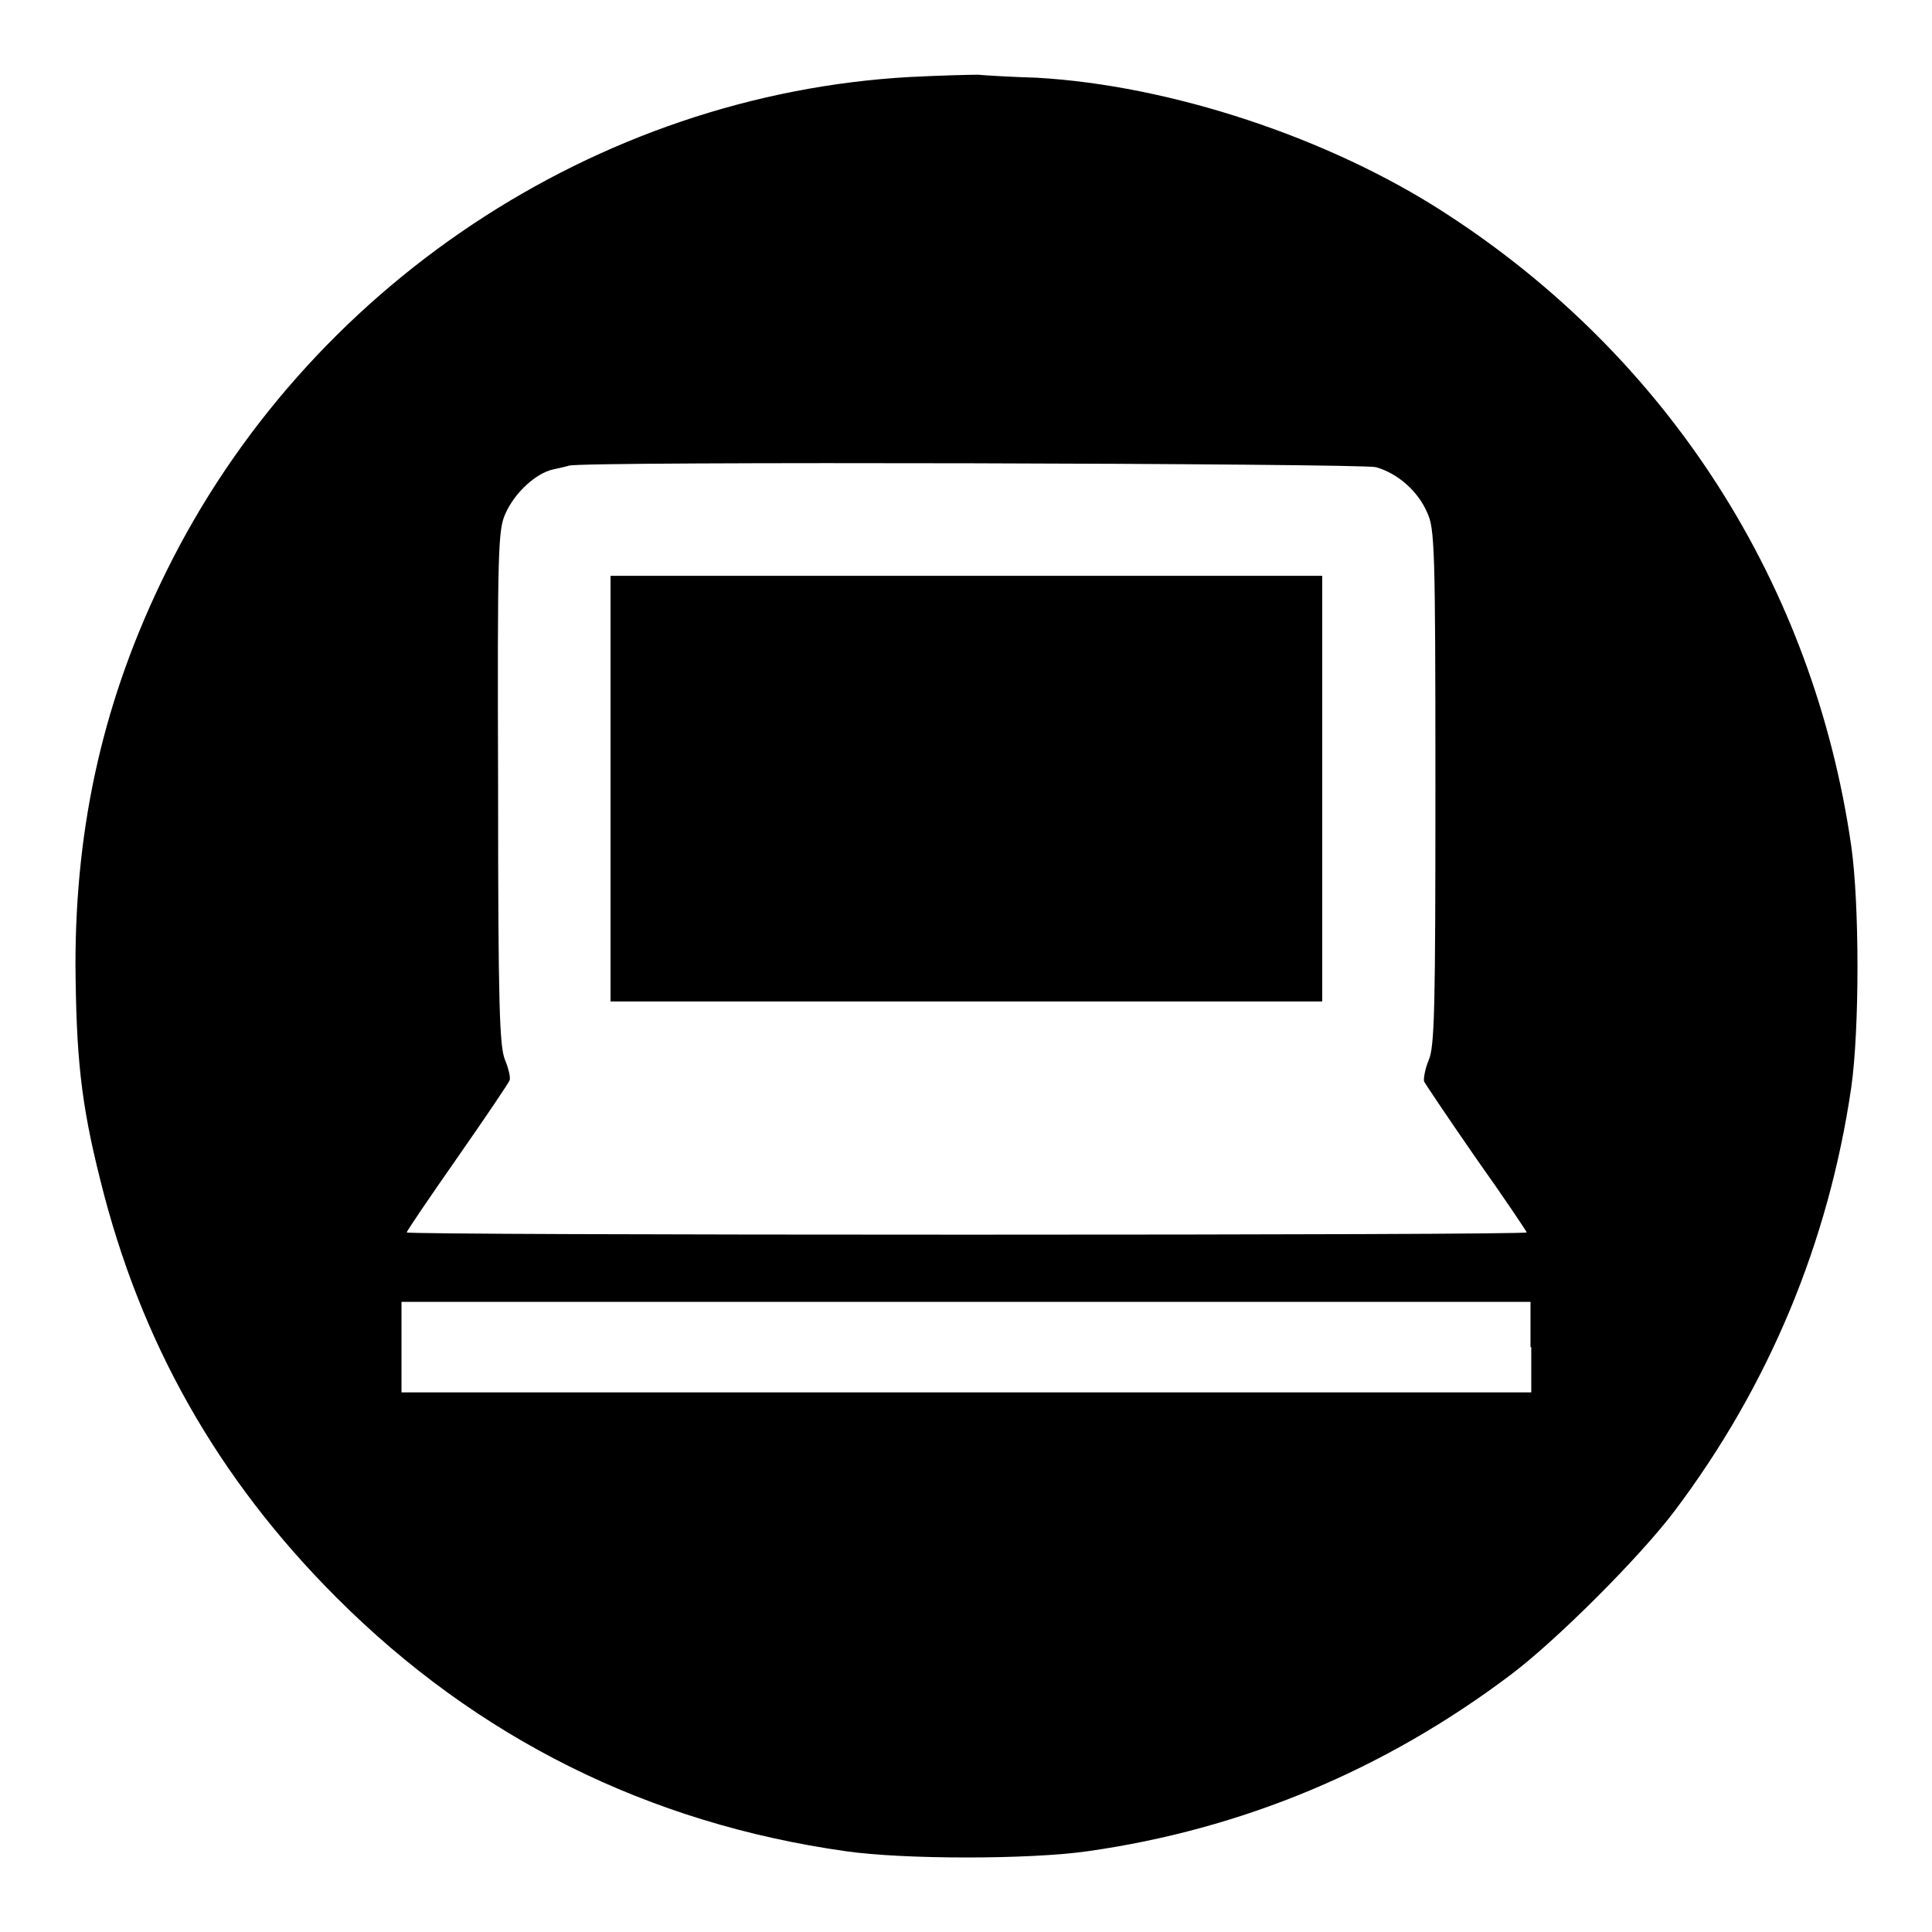
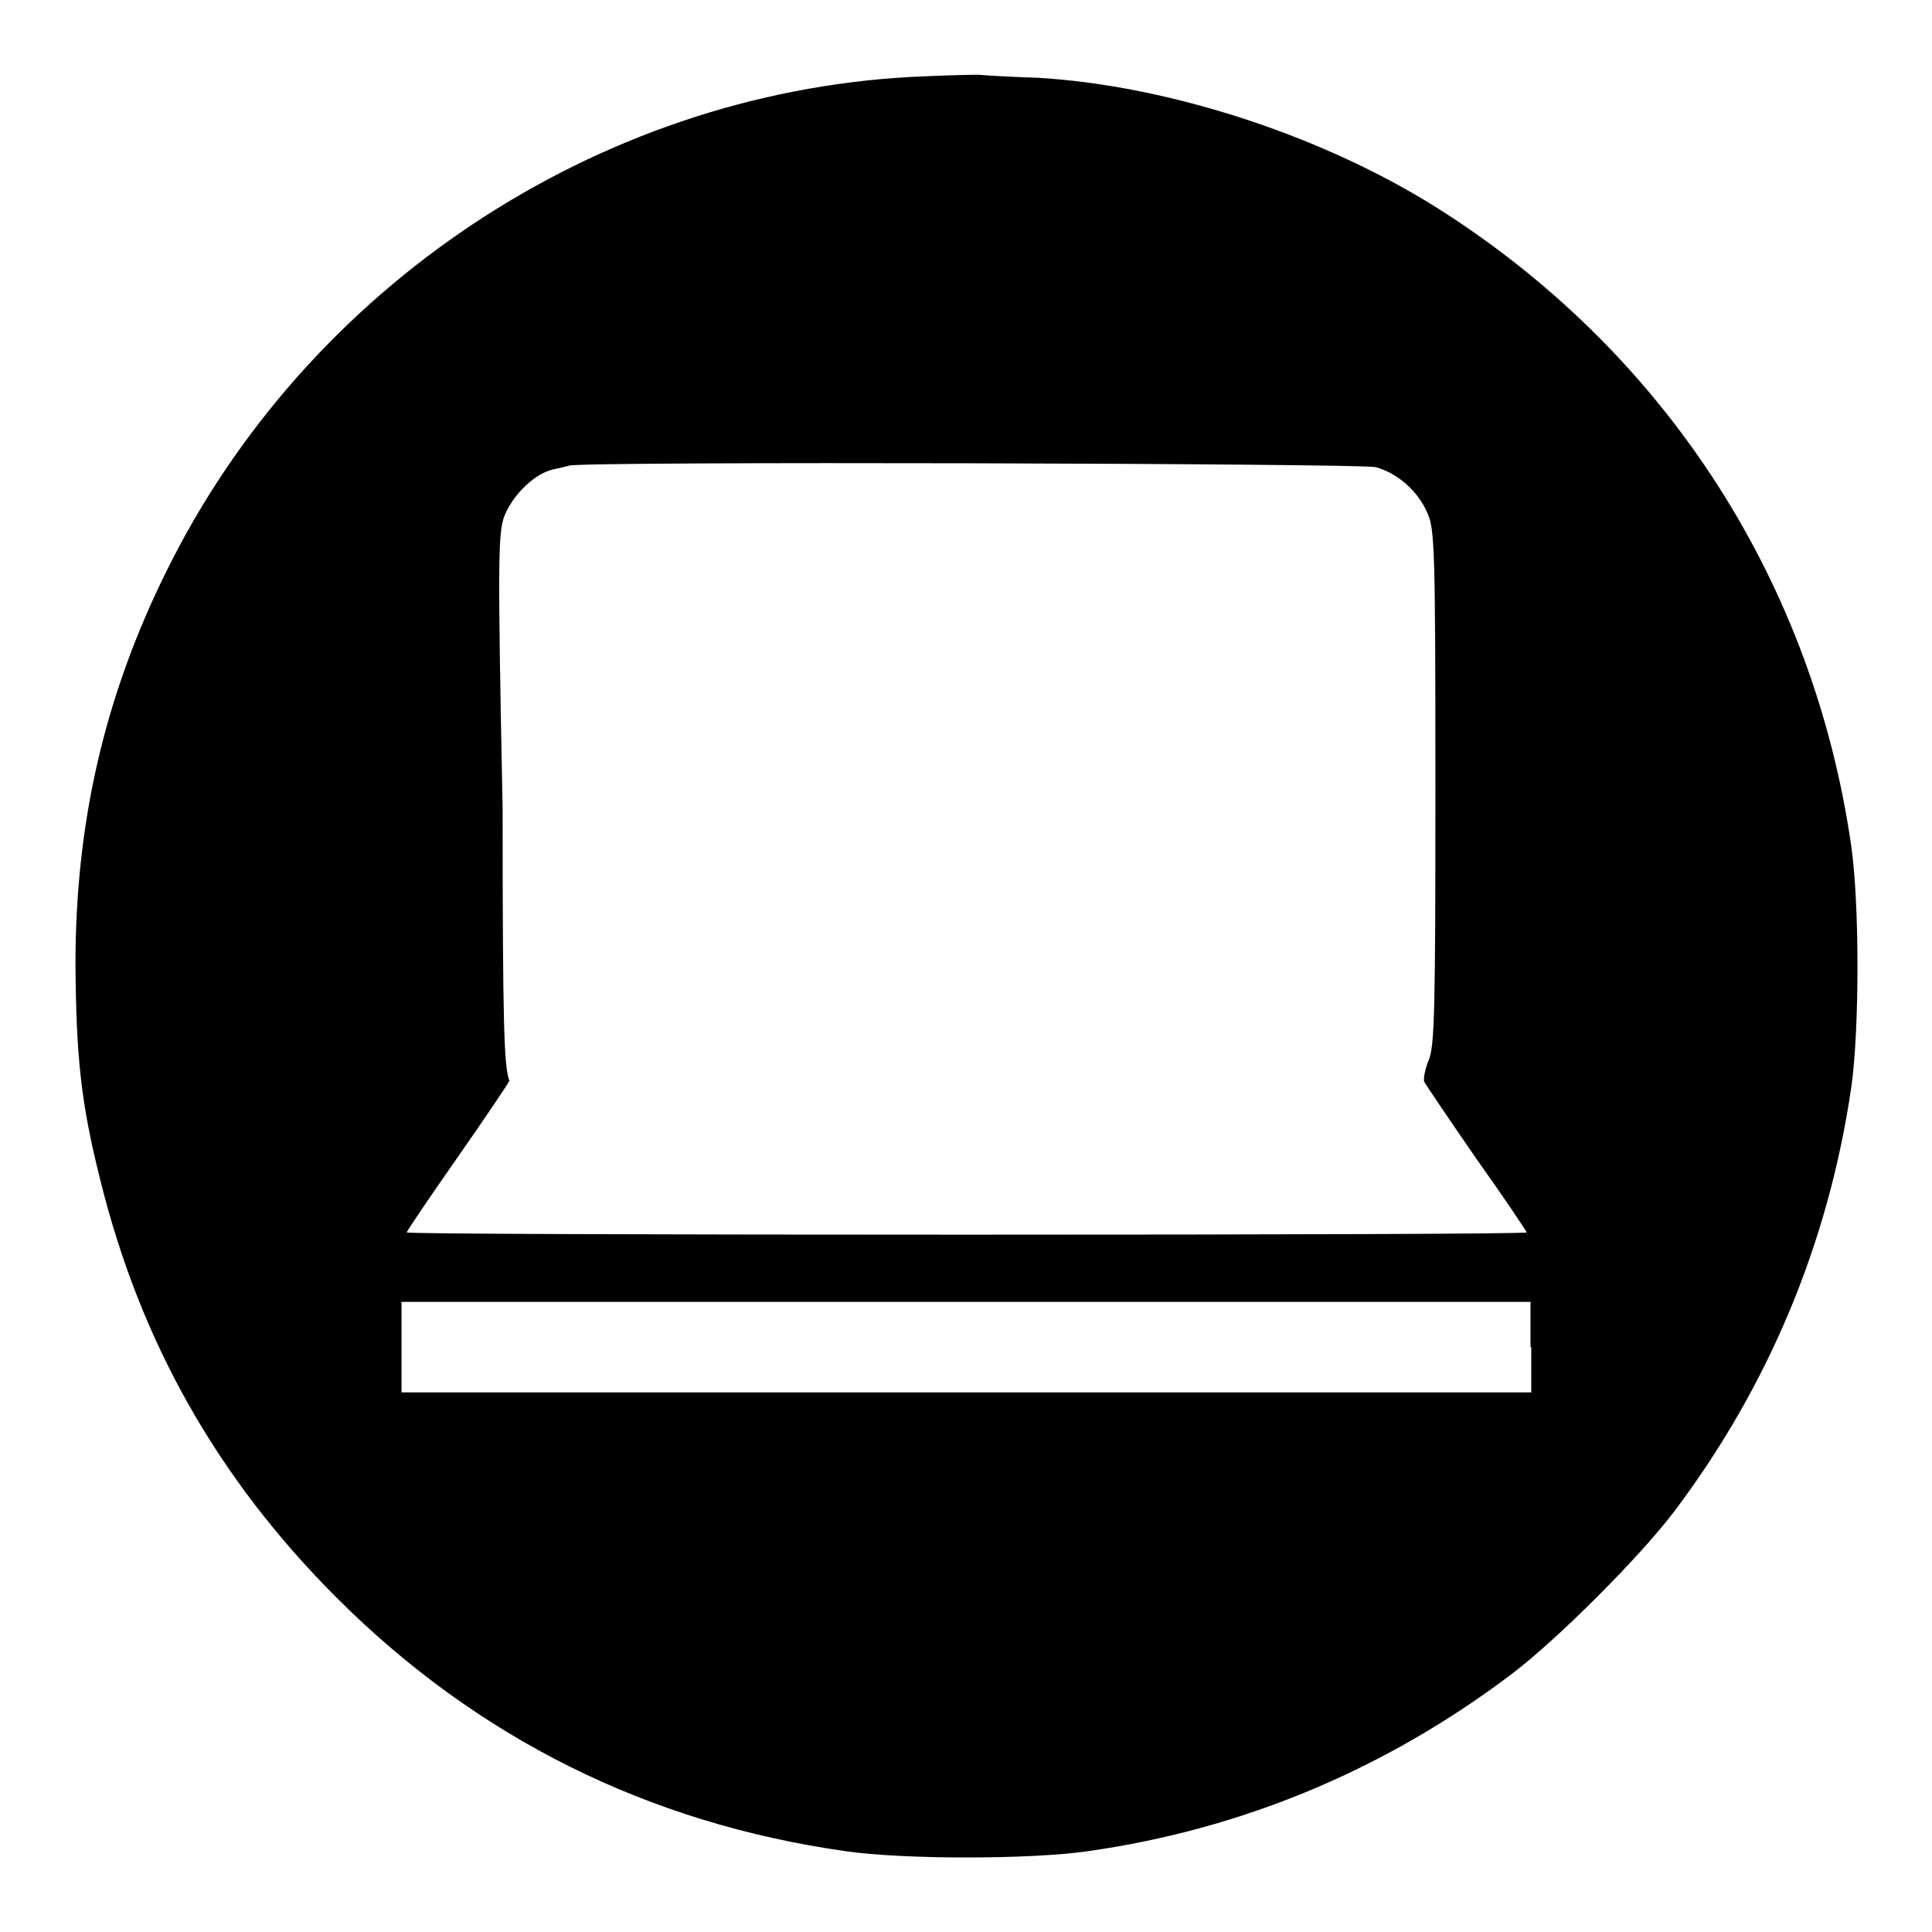
<svg xmlns="http://www.w3.org/2000/svg" version="1.1" x="0px" y="0px" viewBox="0 0 256 256" enable-background="new 0 0 256 256" xml:space="preserve">
  <g>
    <g>
      <g>
-         <path fill="#000000" d="M120.6,10.2C79,12.5,40.6,38,22,75.8c-8.2,16.6-12,33.3-12,52c0.1,12.2,0.7,18.3,3.3,28.6c5.3,21.4,15.5,39.5,31.3,55.3c18.6,18.6,41.3,29.9,67.5,33.6c7.7,1.1,24.3,1.1,32,0c20.5-2.9,39.4-10.8,56.1-23.4c6.1-4.6,17.1-15.6,21.7-21.7c12.5-16.6,20.4-35.6,23.4-56.1c1.1-7.7,1.1-24.3,0-32c-5-34.7-24.2-64.7-53.7-83.8c-15.5-10.1-36.6-17-54.2-18c-3.3-0.1-6.8-0.3-7.8-0.4C128.6,9.9,124.5,10,120.6,10.2z M182.3,61.9c2.9,0.8,5.6,3.2,6.8,6c1,2.1,1.1,4.5,1.1,36.4c0,29.4-0.1,34.4-0.9,36.2c-0.5,1.2-0.7,2.5-0.6,2.8c0.2,0.4,3.3,5,6.9,10.2c3.7,5.2,6.7,9.7,6.7,9.8c0,0.2-33.4,0.3-74.2,0.3s-74.2-0.1-74.2-0.3c0-0.2,3-4.6,6.7-9.9c3.7-5.3,6.8-9.9,6.9-10.2c0.2-0.3-0.1-1.6-0.6-2.8c-0.7-1.8-0.9-6.8-0.9-36.2C65.9,72.5,66,70.1,67,68c1.2-2.7,4-5.3,6.3-5.8c0.9-0.2,1.8-0.4,2.1-0.5C77,61.1,180.3,61.4,182.3,61.9z M202.9,178.5v6H128H53.2v-6v-6H128h74.8V178.5z" />
-         <path fill="#000000" d="M80.9,104.5v28.2H128h47.2v-28.2V76.3H128H80.9V104.5z" />
+         <path fill="#000000" d="M120.6,10.2C79,12.5,40.6,38,22,75.8c-8.2,16.6-12,33.3-12,52c0.1,12.2,0.7,18.3,3.3,28.6c5.3,21.4,15.5,39.5,31.3,55.3c18.6,18.6,41.3,29.9,67.5,33.6c7.7,1.1,24.3,1.1,32,0c20.5-2.9,39.4-10.8,56.1-23.4c6.1-4.6,17.1-15.6,21.7-21.7c12.5-16.6,20.4-35.6,23.4-56.1c1.1-7.7,1.1-24.3,0-32c-5-34.7-24.2-64.7-53.7-83.8c-15.5-10.1-36.6-17-54.2-18c-3.3-0.1-6.8-0.3-7.8-0.4C128.6,9.9,124.5,10,120.6,10.2z M182.3,61.9c2.9,0.8,5.6,3.2,6.8,6c1,2.1,1.1,4.5,1.1,36.4c0,29.4-0.1,34.4-0.9,36.2c-0.5,1.2-0.7,2.5-0.6,2.8c0.2,0.4,3.3,5,6.9,10.2c3.7,5.2,6.7,9.7,6.7,9.8c0,0.2-33.4,0.3-74.2,0.3s-74.2-0.1-74.2-0.3c0-0.2,3-4.6,6.7-9.9c3.7-5.3,6.8-9.9,6.9-10.2c-0.7-1.8-0.9-6.8-0.9-36.2C65.9,72.5,66,70.1,67,68c1.2-2.7,4-5.3,6.3-5.8c0.9-0.2,1.8-0.4,2.1-0.5C77,61.1,180.3,61.4,182.3,61.9z M202.9,178.5v6H128H53.2v-6v-6H128h74.8V178.5z" />
      </g>
    </g>
  </g>
</svg>